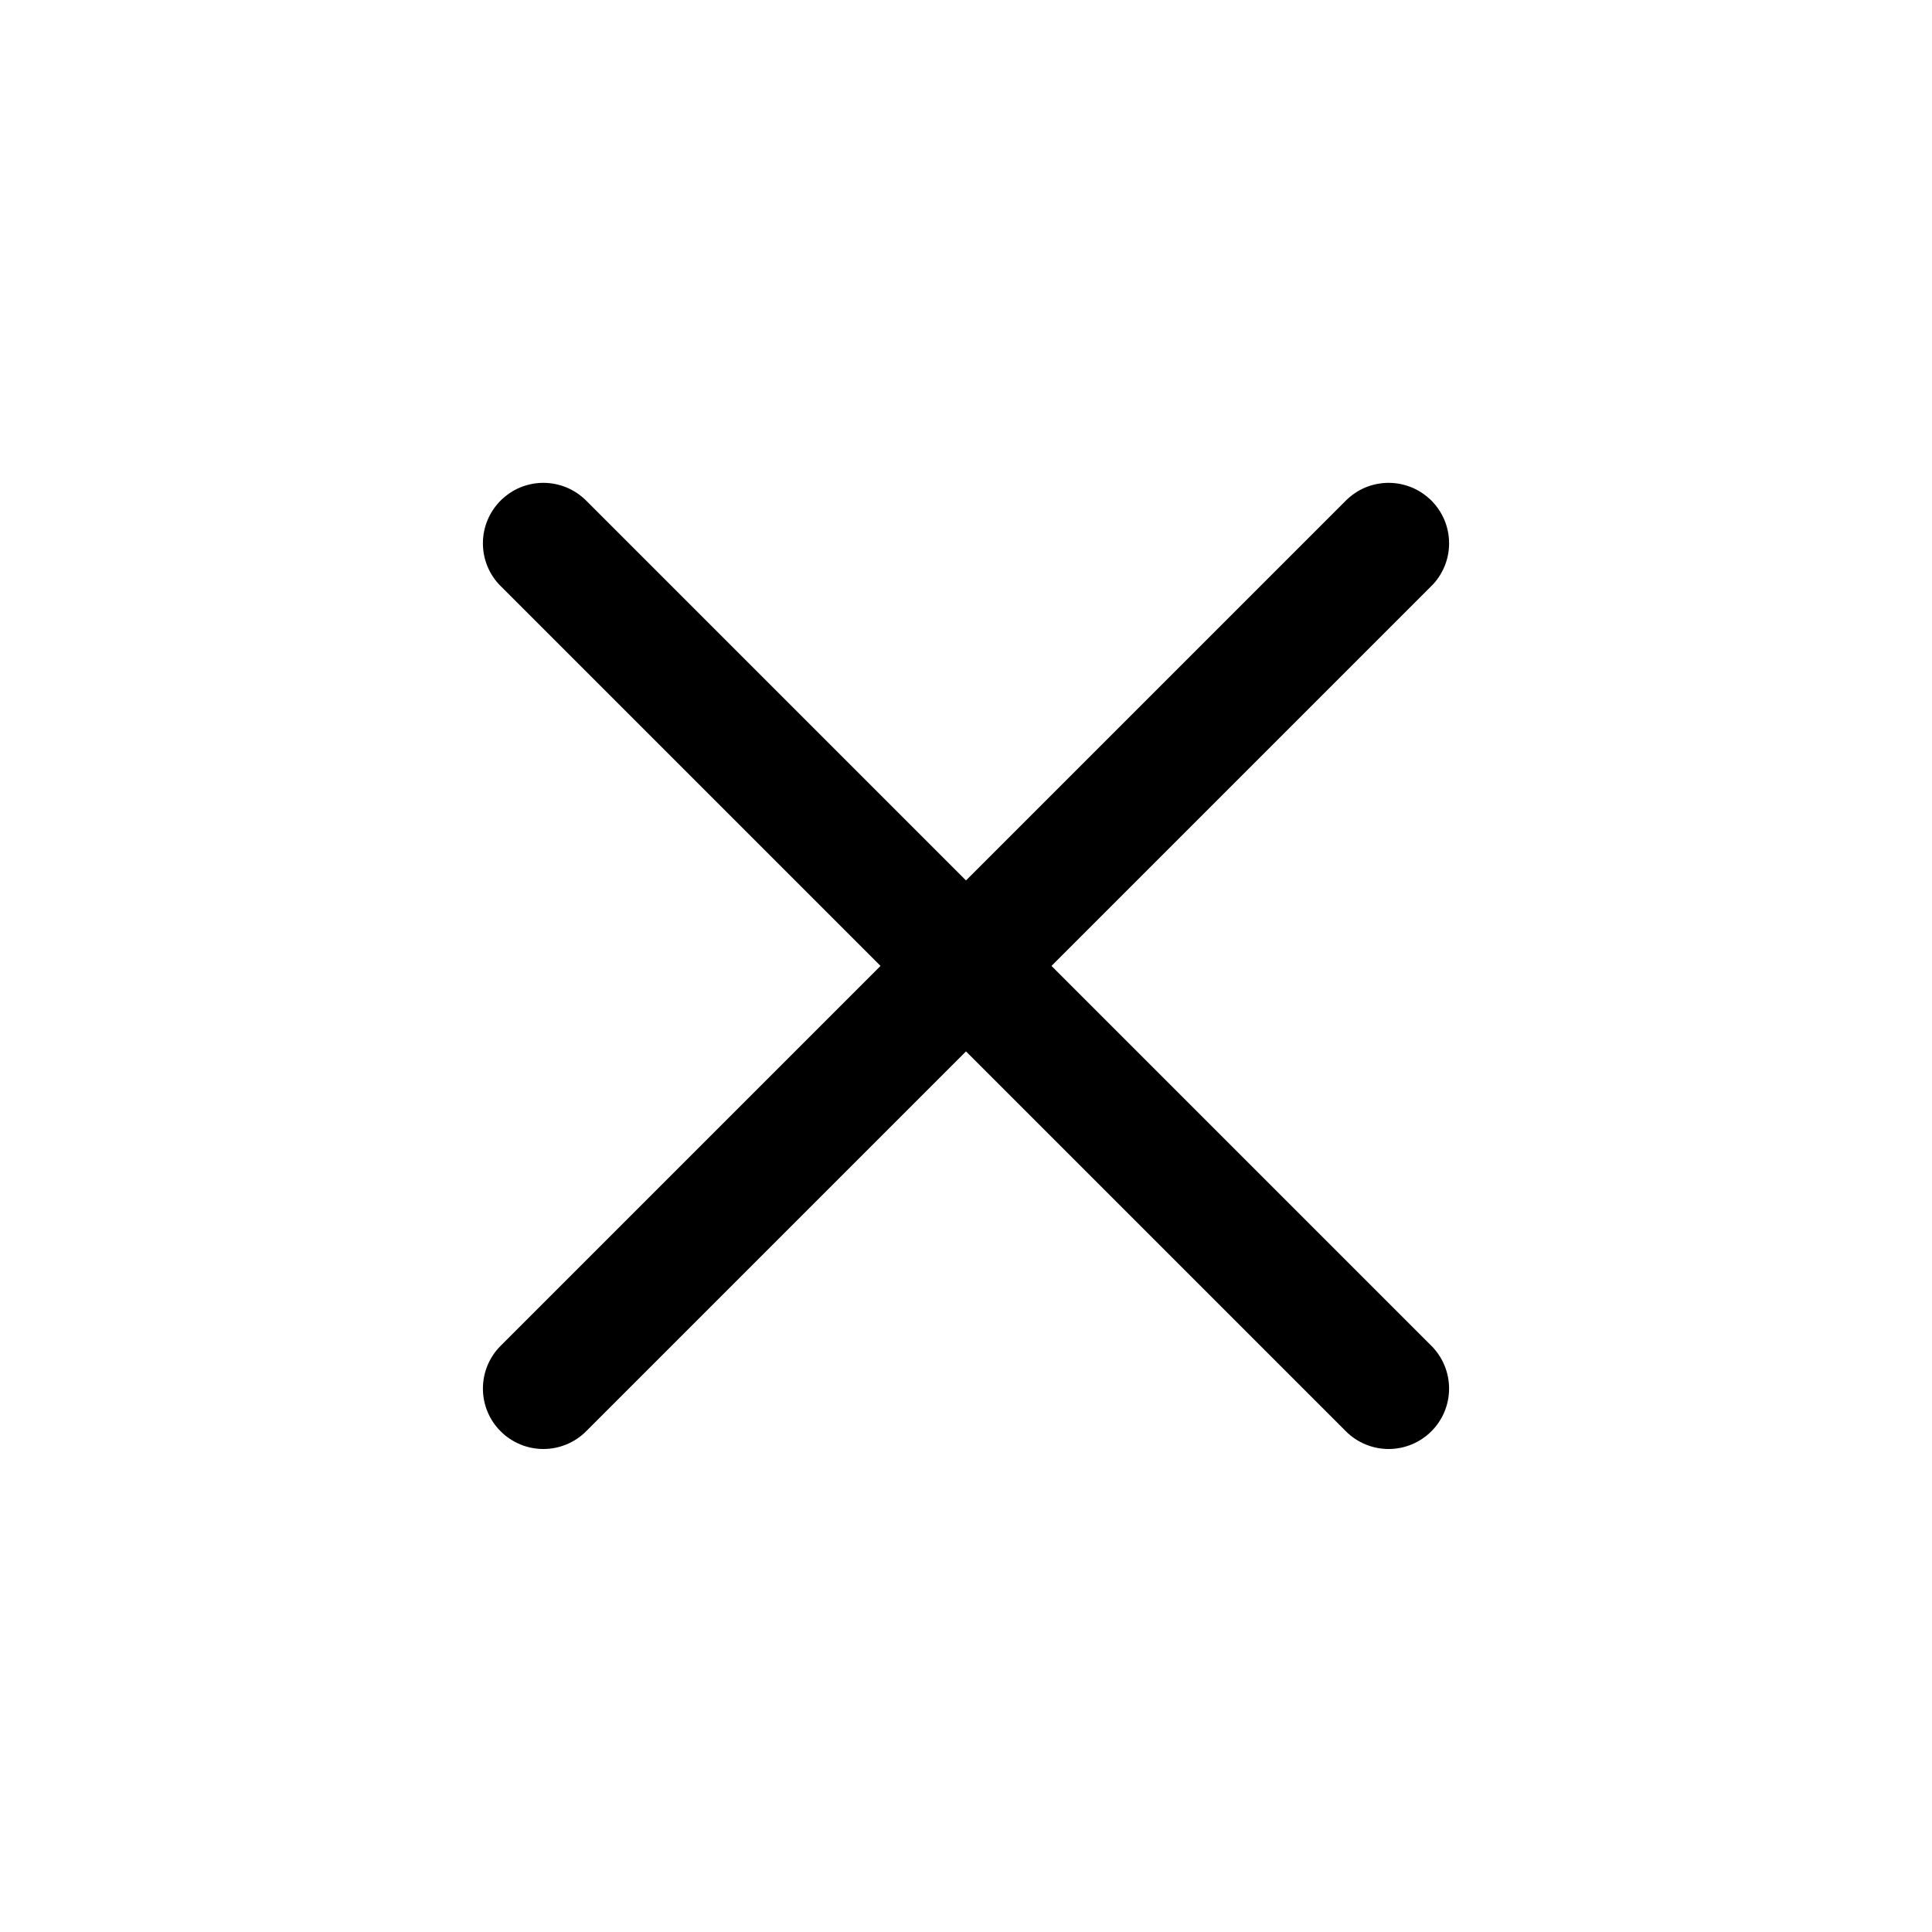
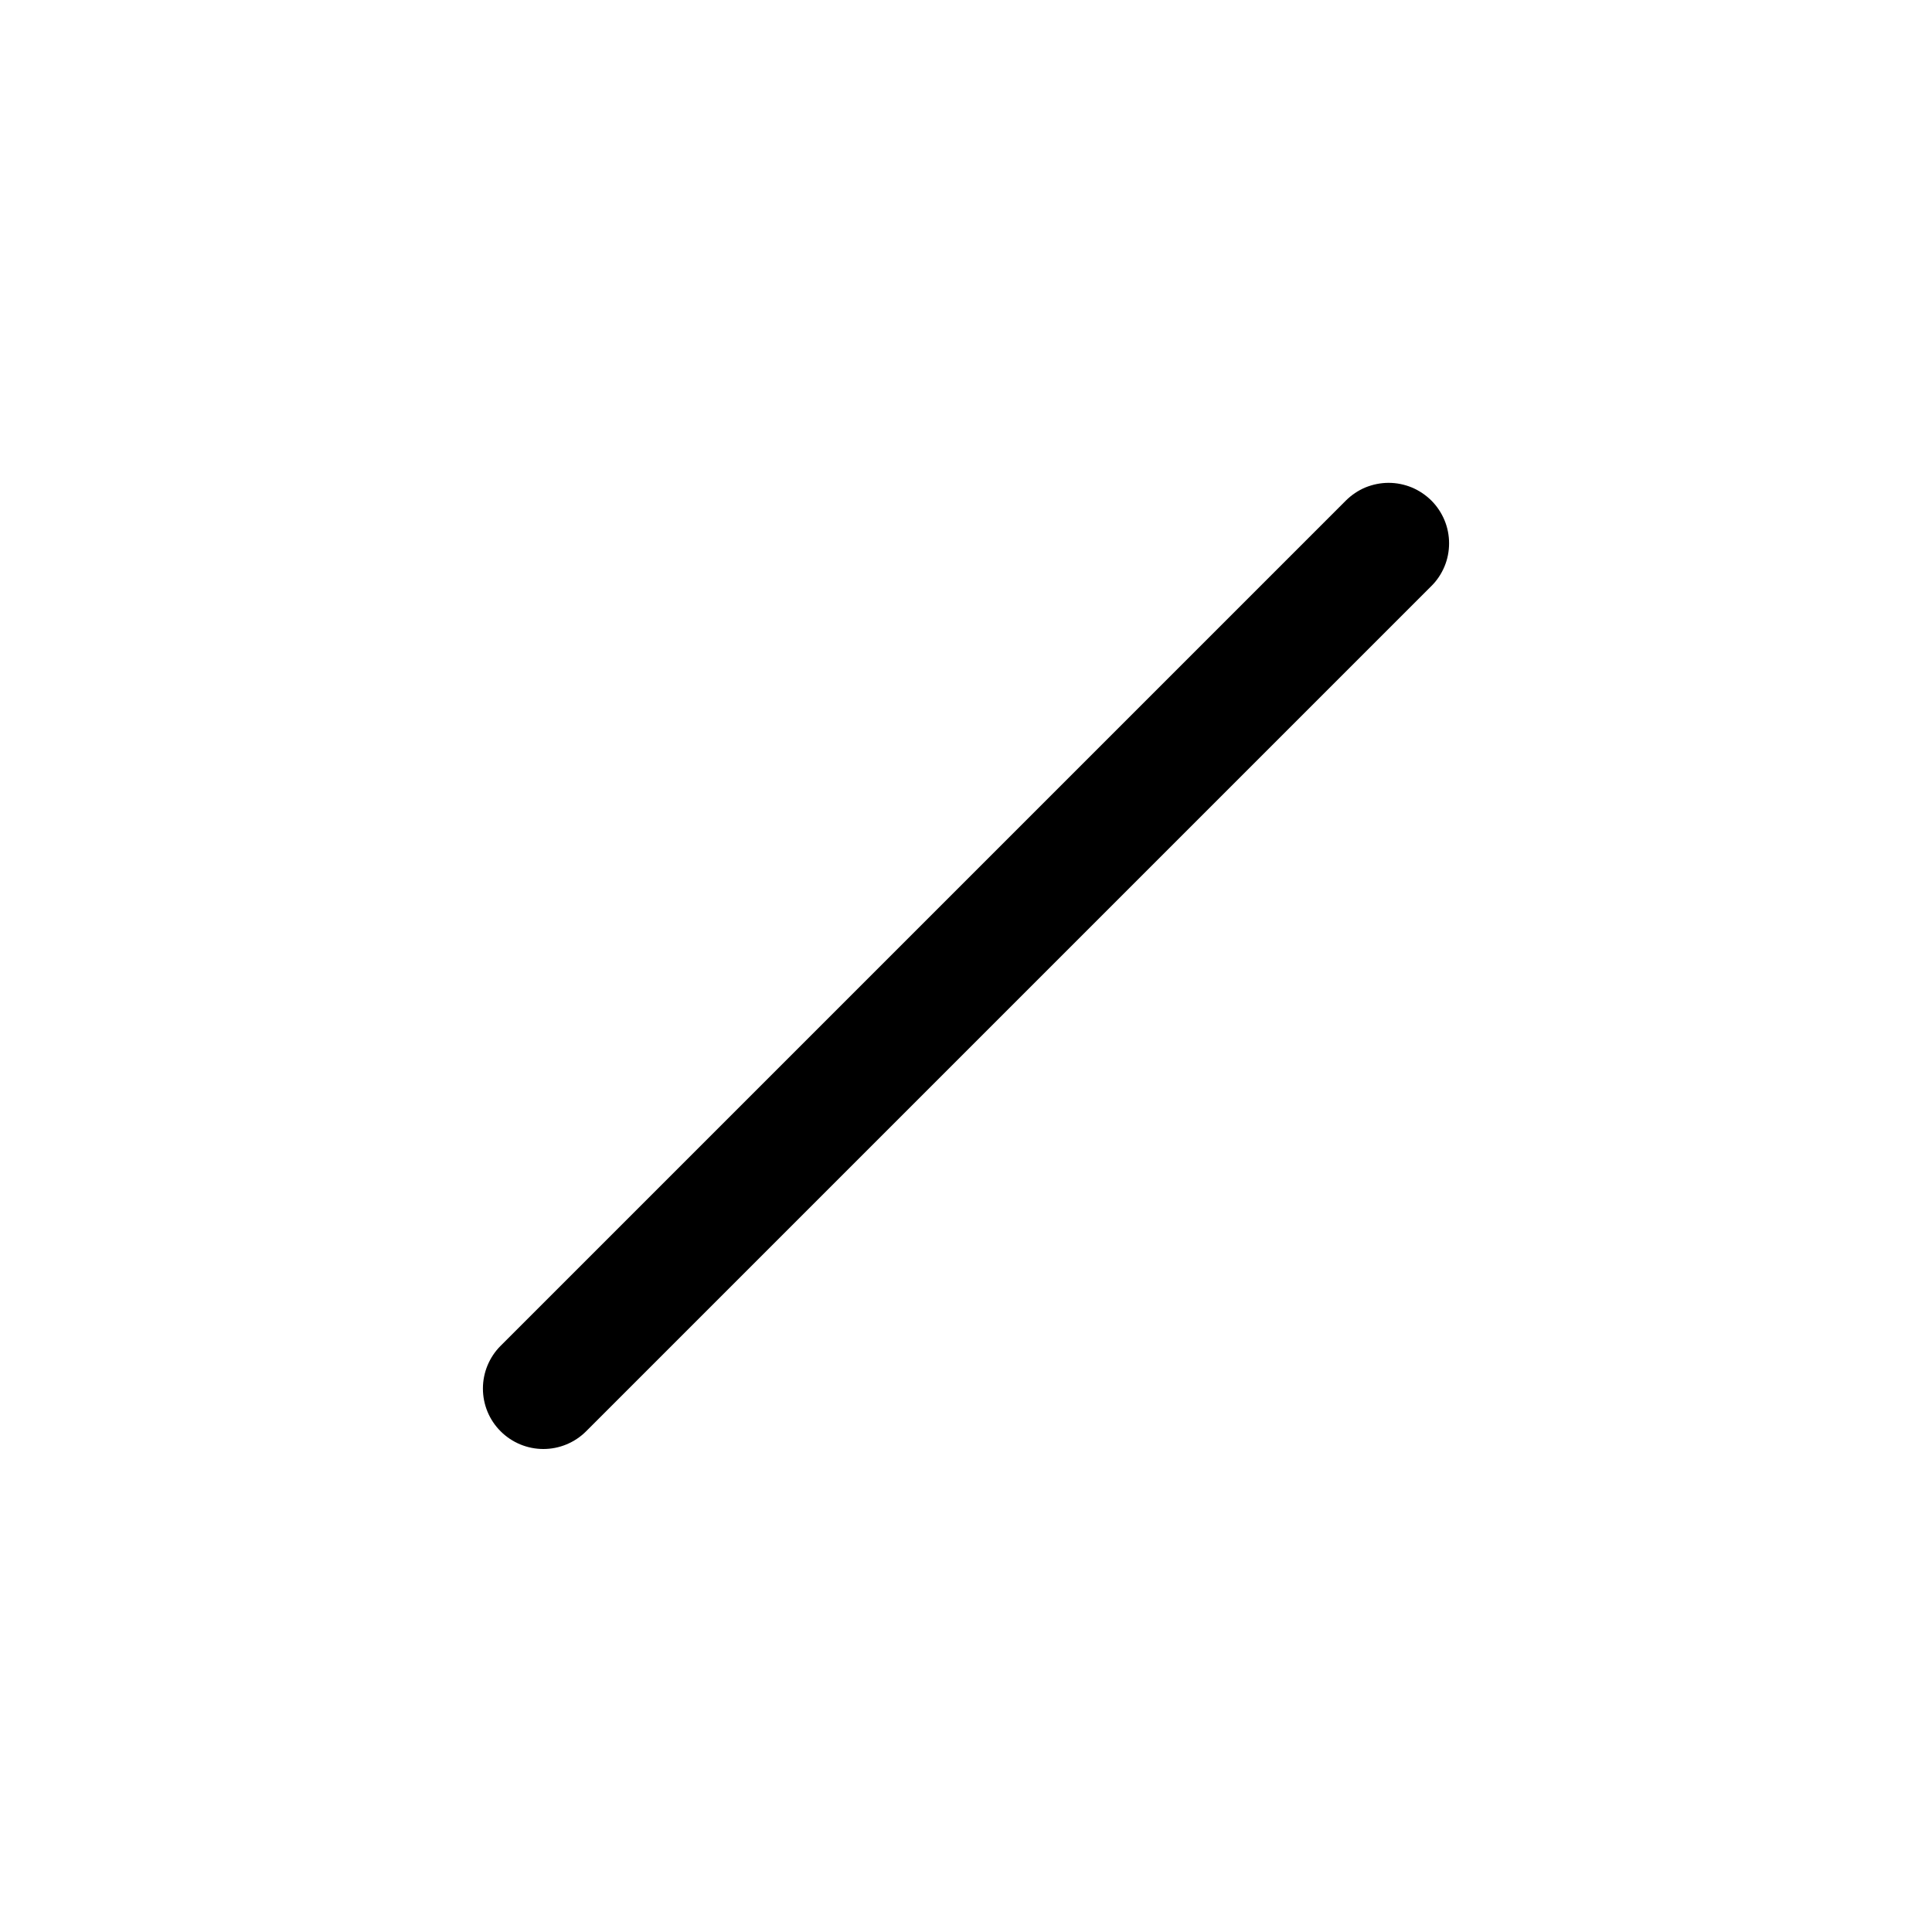
<svg xmlns="http://www.w3.org/2000/svg" width="24" height="24" viewBox="0 0 24 24" fill="none">
  <path fill-rule="evenodd" clip-rule="evenodd" d="M17.781 6.218C17.851 6.288 17.906 6.371 17.944 6.462C17.982 6.553 18.001 6.651 18.001 6.749C18.001 6.848 17.982 6.946 17.944 7.037C17.906 7.128 17.851 7.211 17.781 7.28L7.281 17.78C7.14 17.921 6.949 18 6.75 18C6.551 18 6.36 17.921 6.219 17.78C6.078 17.64 5.999 17.449 5.999 17.249C5.999 17.05 6.078 16.859 6.219 16.718L16.719 6.218C16.789 6.149 16.871 6.093 16.962 6.055C17.054 6.018 17.151 5.998 17.25 5.998C17.349 5.998 17.446 6.018 17.537 6.055C17.628 6.093 17.711 6.149 17.781 6.218V6.218Z" fill="black" />
-   <path fill-rule="evenodd" clip-rule="evenodd" d="M6.219 6.218C6.149 6.288 6.094 6.371 6.056 6.462C6.018 6.553 5.999 6.651 5.999 6.749C5.999 6.848 6.018 6.946 6.056 7.037C6.094 7.128 6.149 7.211 6.219 7.28L16.719 17.78C16.86 17.921 17.051 18 17.25 18C17.449 18 17.64 17.921 17.781 17.78C17.922 17.64 18.001 17.449 18.001 17.249C18.001 17.05 17.922 16.859 17.781 16.718L7.281 6.218C7.211 6.149 7.128 6.093 7.037 6.055C6.946 6.018 6.849 5.998 6.75 5.998C6.651 5.998 6.554 6.018 6.462 6.055C6.371 6.093 6.289 6.149 6.219 6.218V6.218Z" fill="black" />
</svg>